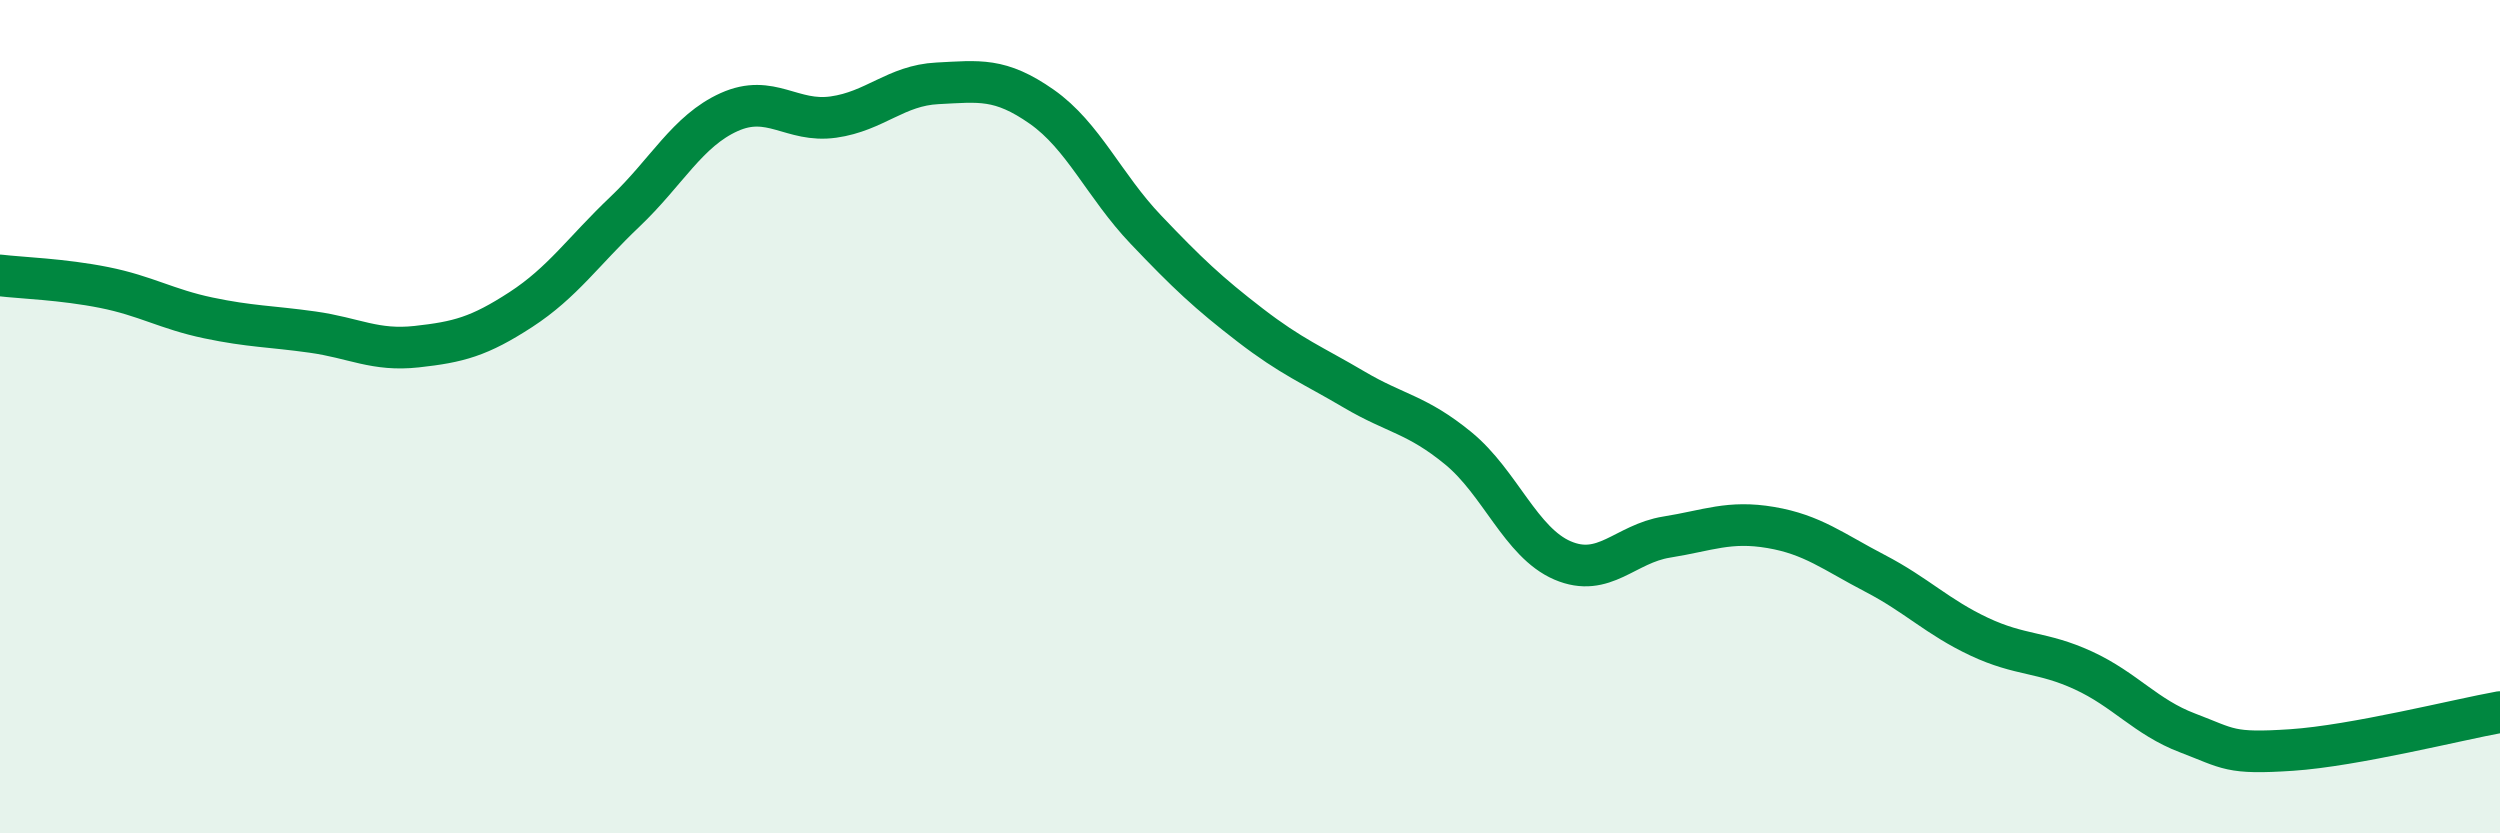
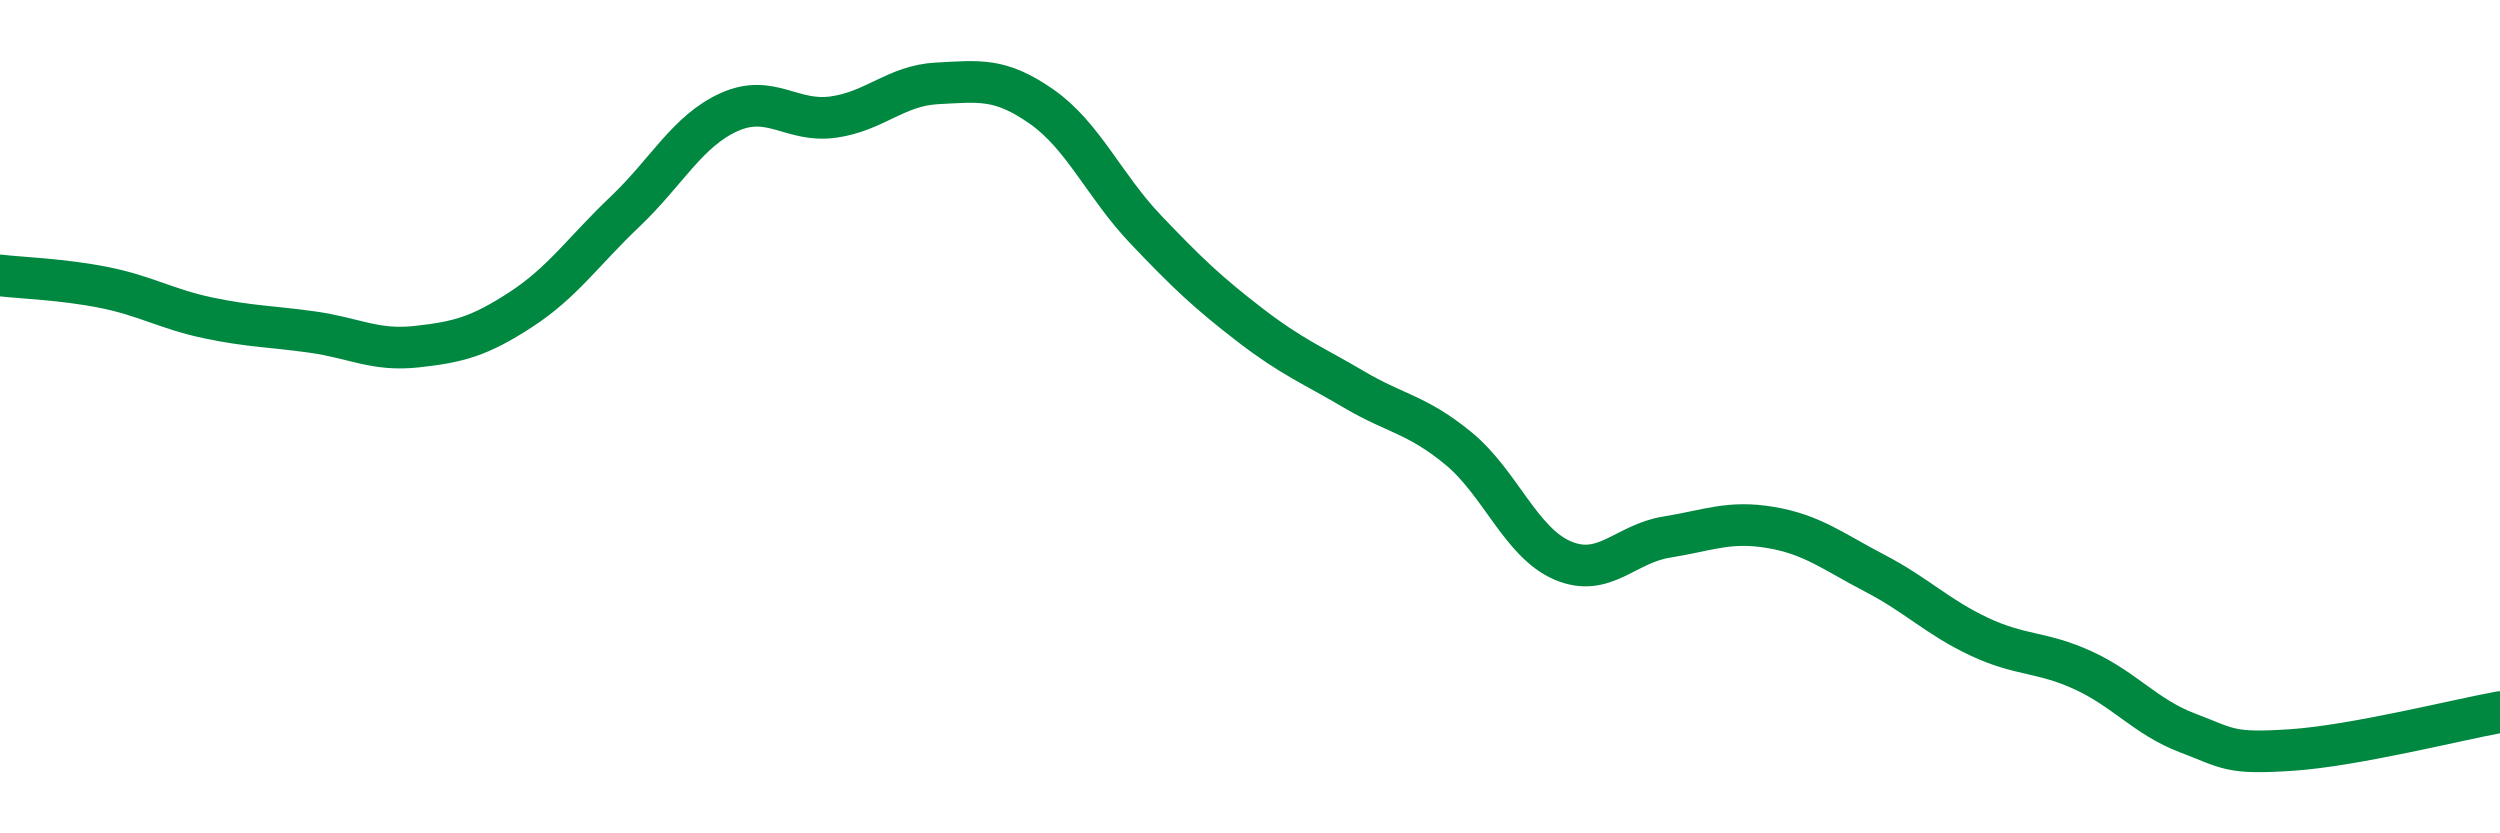
<svg xmlns="http://www.w3.org/2000/svg" width="60" height="20" viewBox="0 0 60 20">
-   <path d="M 0,6.61 C 0.5,6.67 1.5,6.7 2.5,6.9 C 3.5,7.1 4,7.42 5,7.63 C 6,7.84 6.5,7.83 7.5,7.97 C 8.5,8.11 9,8.43 10,8.32 C 11,8.21 11.5,8.08 12.5,7.43 C 13.5,6.78 14,6.03 15,5.08 C 16,4.13 16.5,3.14 17.5,2.69 C 18.5,2.24 19,2.95 20,2.81 C 21,2.67 21.5,2.05 22.5,2 C 23.5,1.95 24,1.86 25,2.56 C 26,3.26 26.5,4.46 27.5,5.51 C 28.5,6.56 29,7.03 30,7.8 C 31,8.57 31.5,8.76 32.5,9.35 C 33.5,9.94 34,9.94 35,10.76 C 36,11.58 36.5,13.02 37.5,13.45 C 38.5,13.88 39,13.05 40,12.89 C 41,12.73 41.5,12.49 42.5,12.66 C 43.5,12.83 44,13.24 45,13.76 C 46,14.28 46.5,14.81 47.5,15.28 C 48.5,15.75 49,15.63 50,16.09 C 51,16.55 51.5,17.21 52.5,17.59 C 53.5,17.97 53.5,18.1 55,18 C 56.5,17.9 59,17.27 60,17.09L60 20L0 20Z" fill="#008740" opacity="0.1" stroke-linecap="round" stroke-linejoin="round" />
  <path d="M 0,6.61 C 0.5,6.67 1.5,6.7 2.5,6.9 C 3.5,7.1 4,7.42 5,7.63 C 6,7.84 6.5,7.83 7.5,7.97 C 8.5,8.11 9,8.43 10,8.32 C 11,8.21 11.5,8.08 12.5,7.43 C 13.5,6.78 14,6.03 15,5.08 C 16,4.13 16.5,3.14 17.5,2.69 C 18.5,2.24 19,2.95 20,2.81 C 21,2.67 21.5,2.05 22.5,2 C 23.5,1.95 24,1.86 25,2.56 C 26,3.26 26.5,4.46 27.5,5.51 C 28.5,6.56 29,7.03 30,7.8 C 31,8.57 31.5,8.76 32.5,9.35 C 33.5,9.94 34,9.94 35,10.76 C 36,11.58 36.5,13.02 37.5,13.45 C 38.5,13.88 39,13.05 40,12.89 C 41,12.73 41.5,12.49 42.5,12.66 C 43.5,12.83 44,13.24 45,13.76 C 46,14.28 46.5,14.81 47.5,15.28 C 48.5,15.75 49,15.63 50,16.09 C 51,16.55 51.5,17.21 52.5,17.59 C 53.5,17.97 53.5,18.1 55,18 C 56.5,17.9 59,17.27 60,17.09" stroke="#008740" stroke-width="1" fill="none" stroke-linecap="round" stroke-linejoin="round" />
</svg>